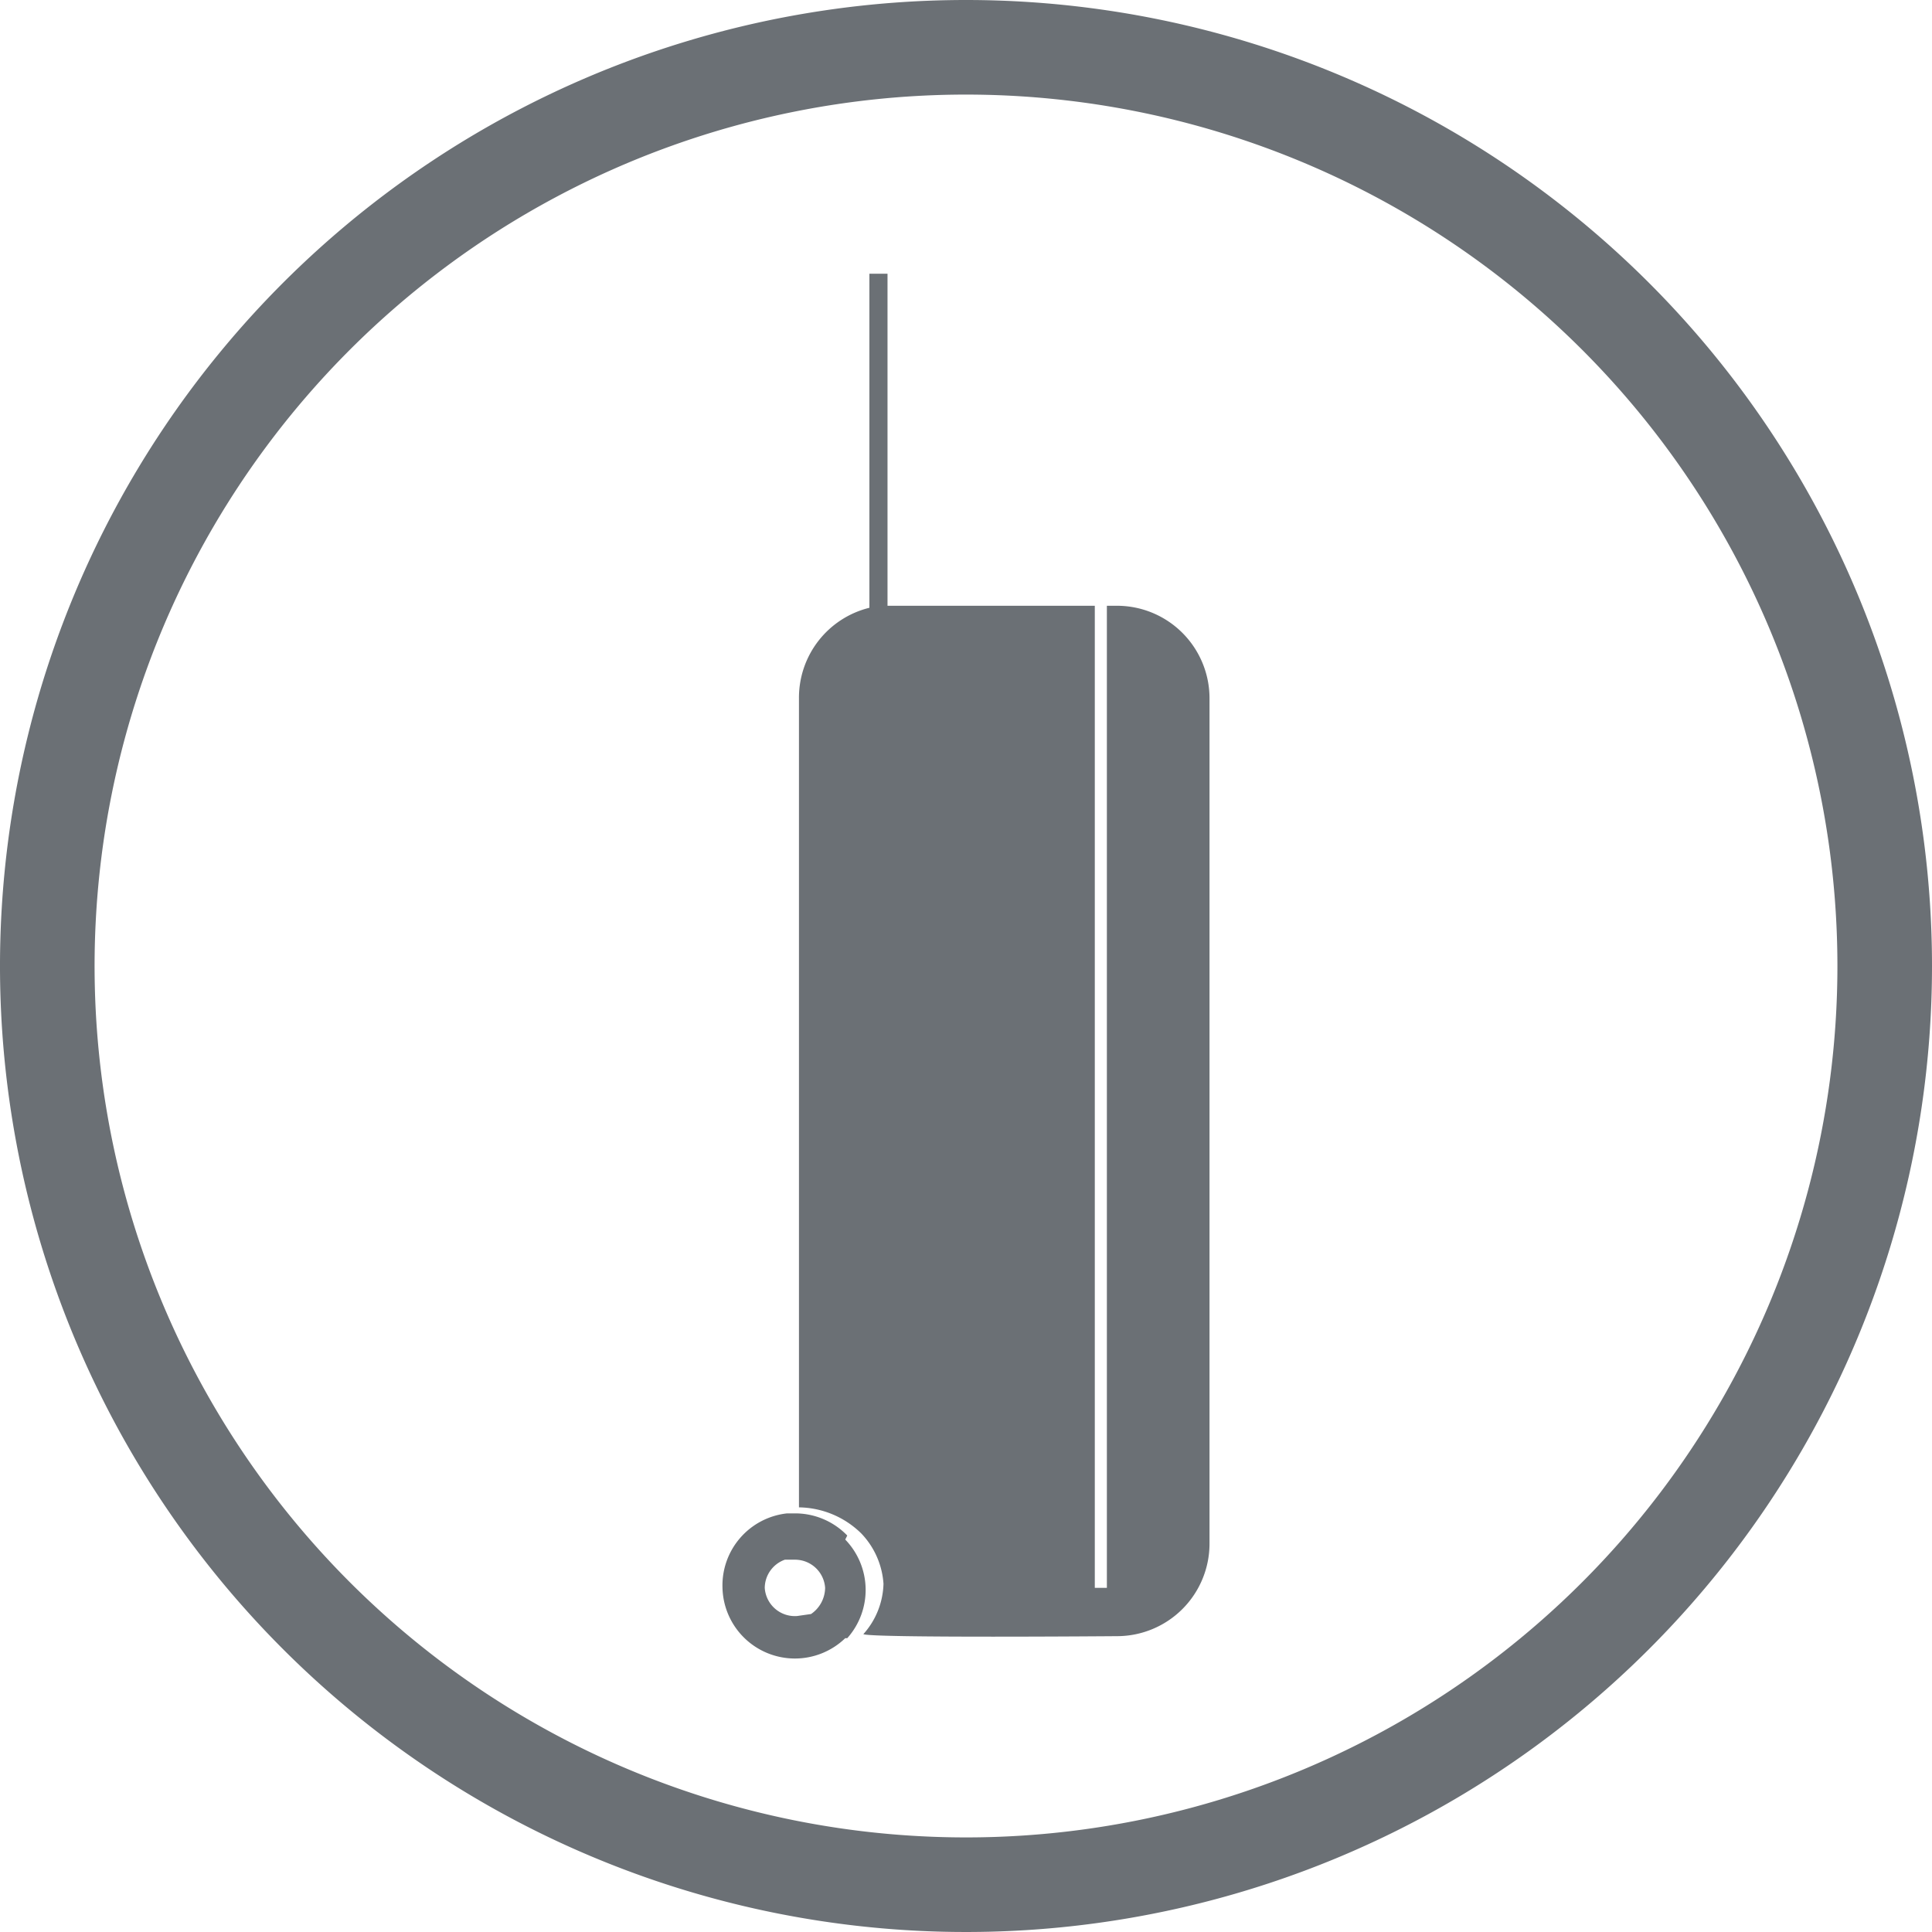
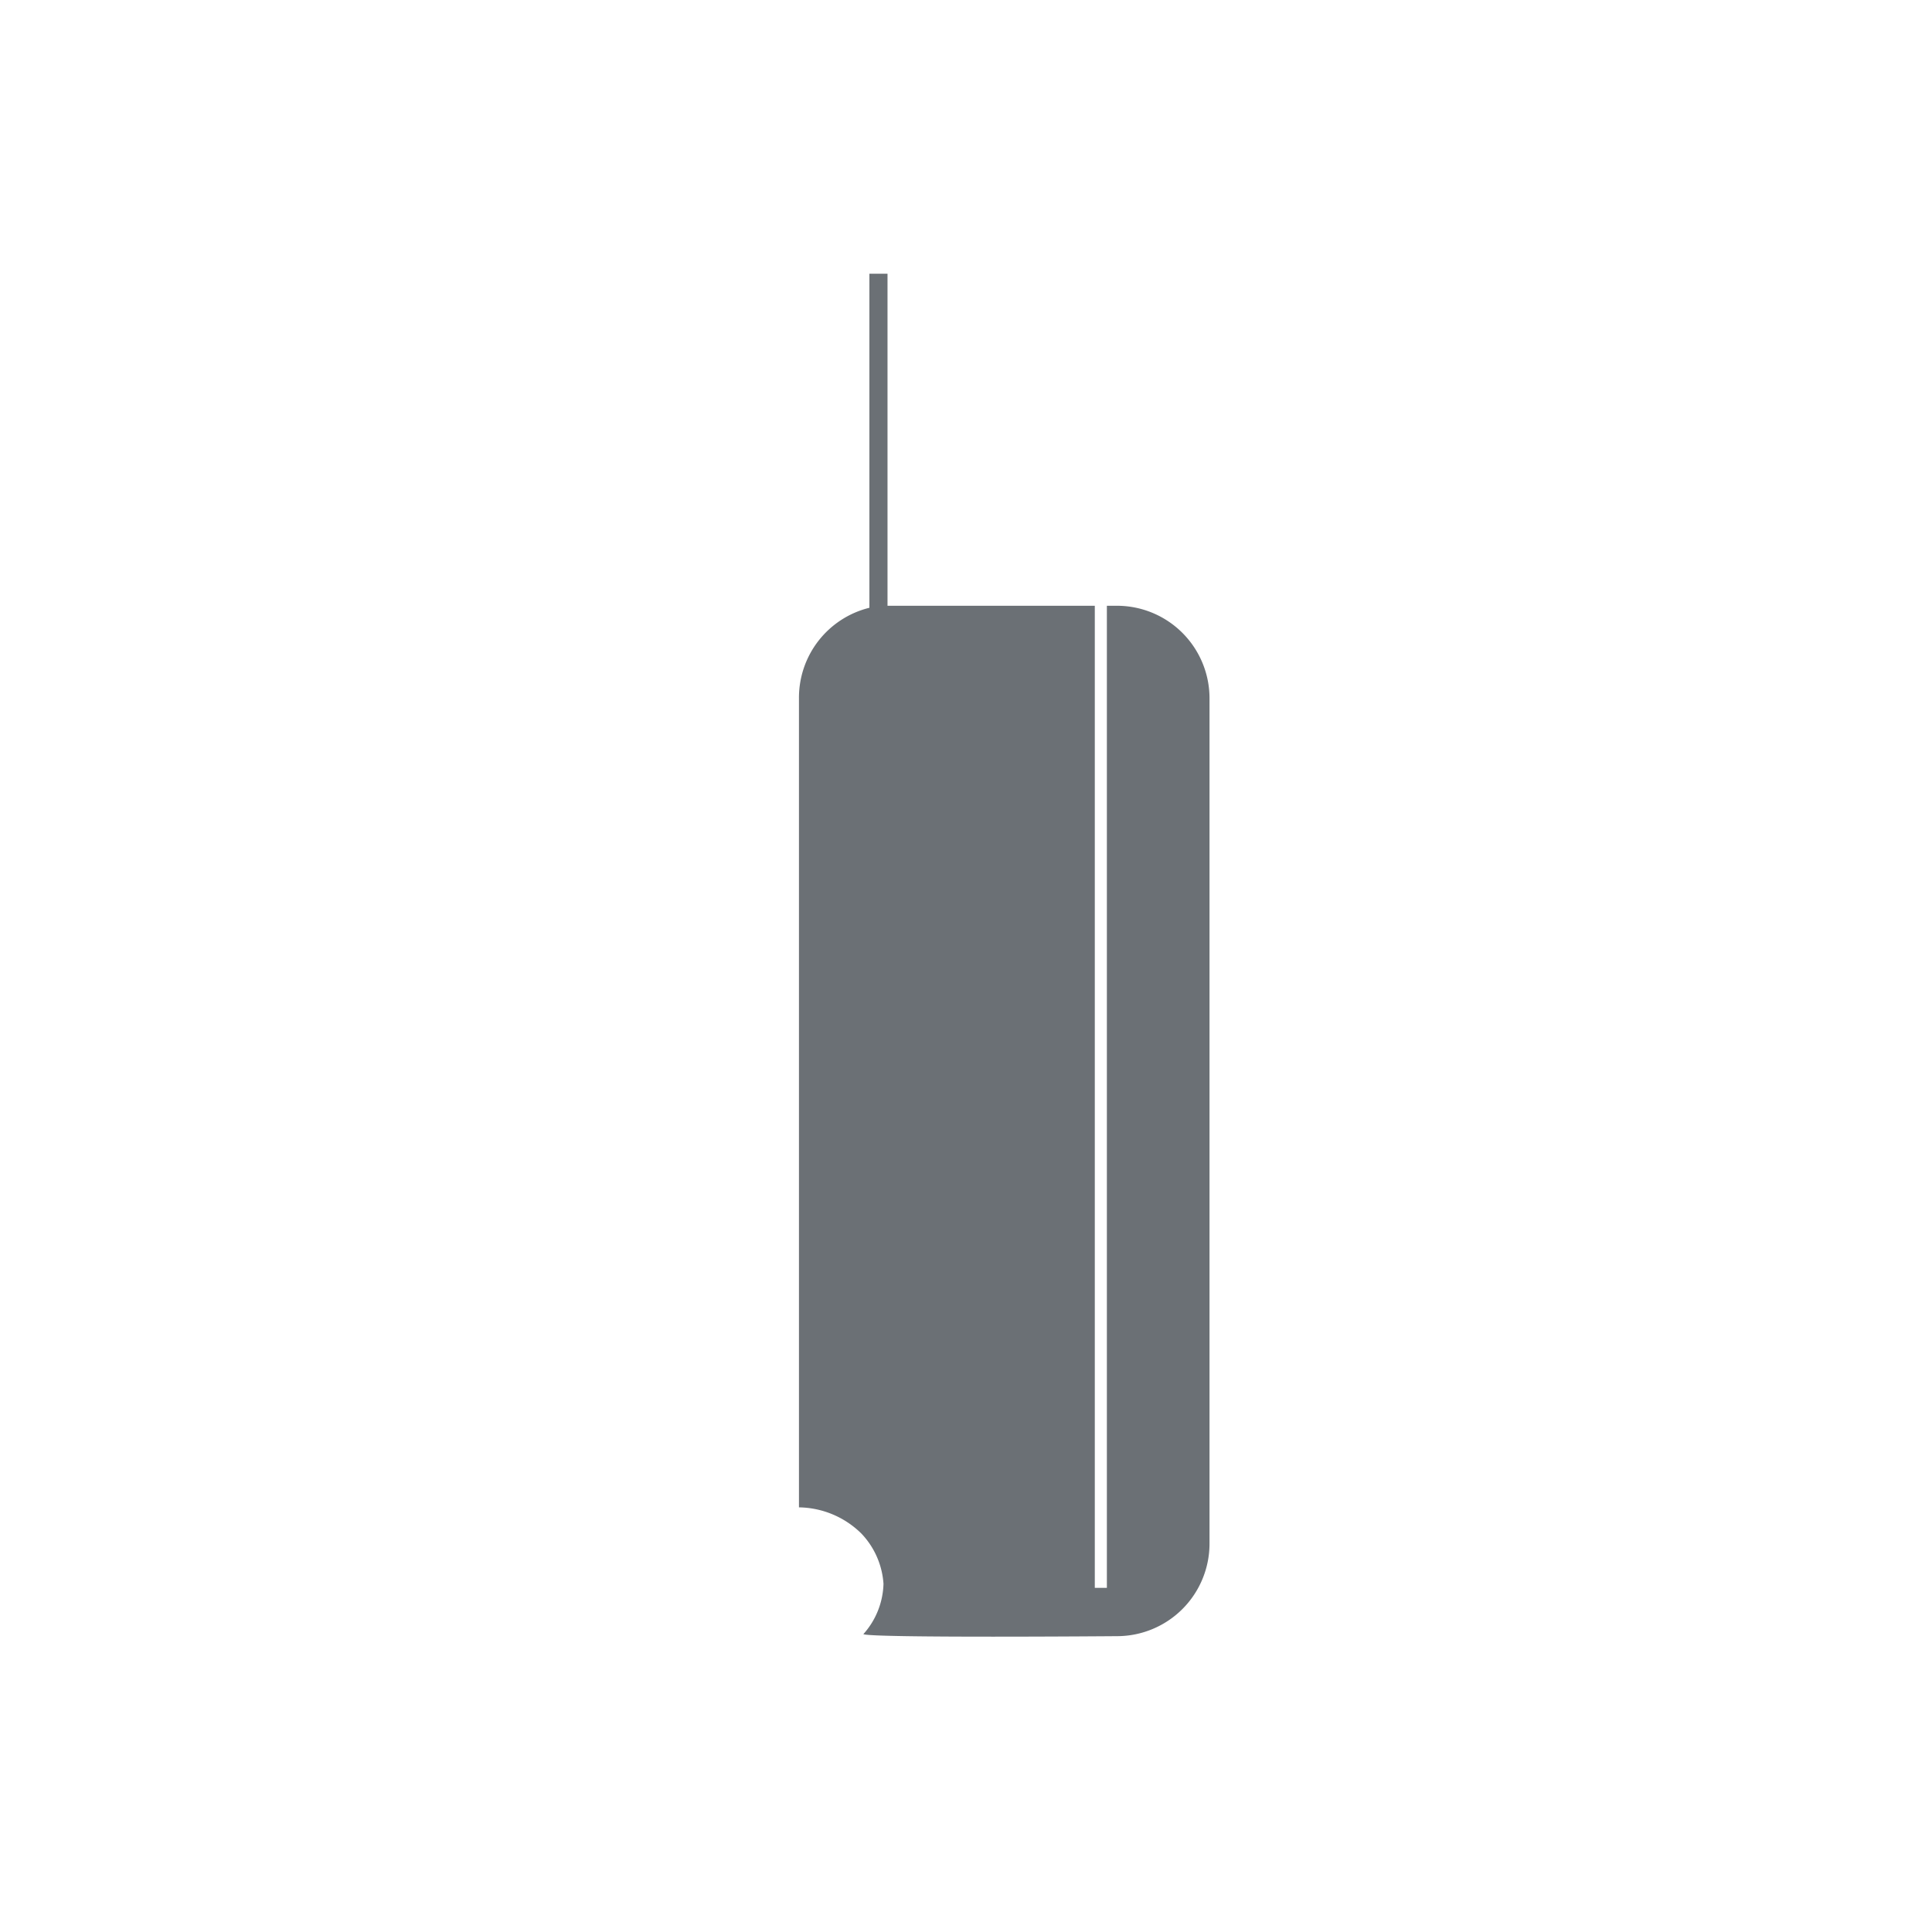
<svg xmlns="http://www.w3.org/2000/svg" id="Ebene_1" data-name="Ebene 1" viewBox="0 0 96 96">
  <defs>
    <style>.cls-1{fill:#6b7075;}</style>
  </defs>
  <title>Trolley</title>
-   <path class="cls-1" d="M51.1,2.1a48,48,0,1,0,48,48A48,48,0,0,0,51.1,2.1Zm0,91.3A43.3,43.3,0,1,1,94.4,50.1,43.3,43.3,0,0,1,51.1,93.4Z" transform="translate(-3.1 -2.1)" />
  <path class="cls-1" d="M63.2,36.8v42a4.6,4.6,0,0,1-4.6,4.6s-12.2.1-12.6-.1a3.9,3.9,0,0,0,1-2.5,4,4,0,0,0-1.1-2.5,4.5,4.5,0,0,0-3.1-1.3V36.8a4.6,4.6,0,0,1,3.5-4.5V15.7h.9V32.2H57.5V81h.6V32.2h.5A4.6,4.6,0,0,1,63.2,36.8Z" transform="translate(-3.1 -2.1)" />
-   <path class="cls-1" d="M45.2,78.4a3.6,3.6,0,0,0-2.5-1.1h-.5A3.6,3.6,0,0,0,39,81a3.6,3.6,0,0,0,6.1,2.5h.1a3.6,3.6,0,0,0-.1-4.9Zm-2.5,4A1.5,1.5,0,0,1,41.1,81a1.5,1.5,0,0,1,1-1.4h.5A1.5,1.5,0,0,1,44.1,81a1.6,1.6,0,0,1-.7,1.3Z" transform="translate(-3.1 -2.1)" />
</svg>